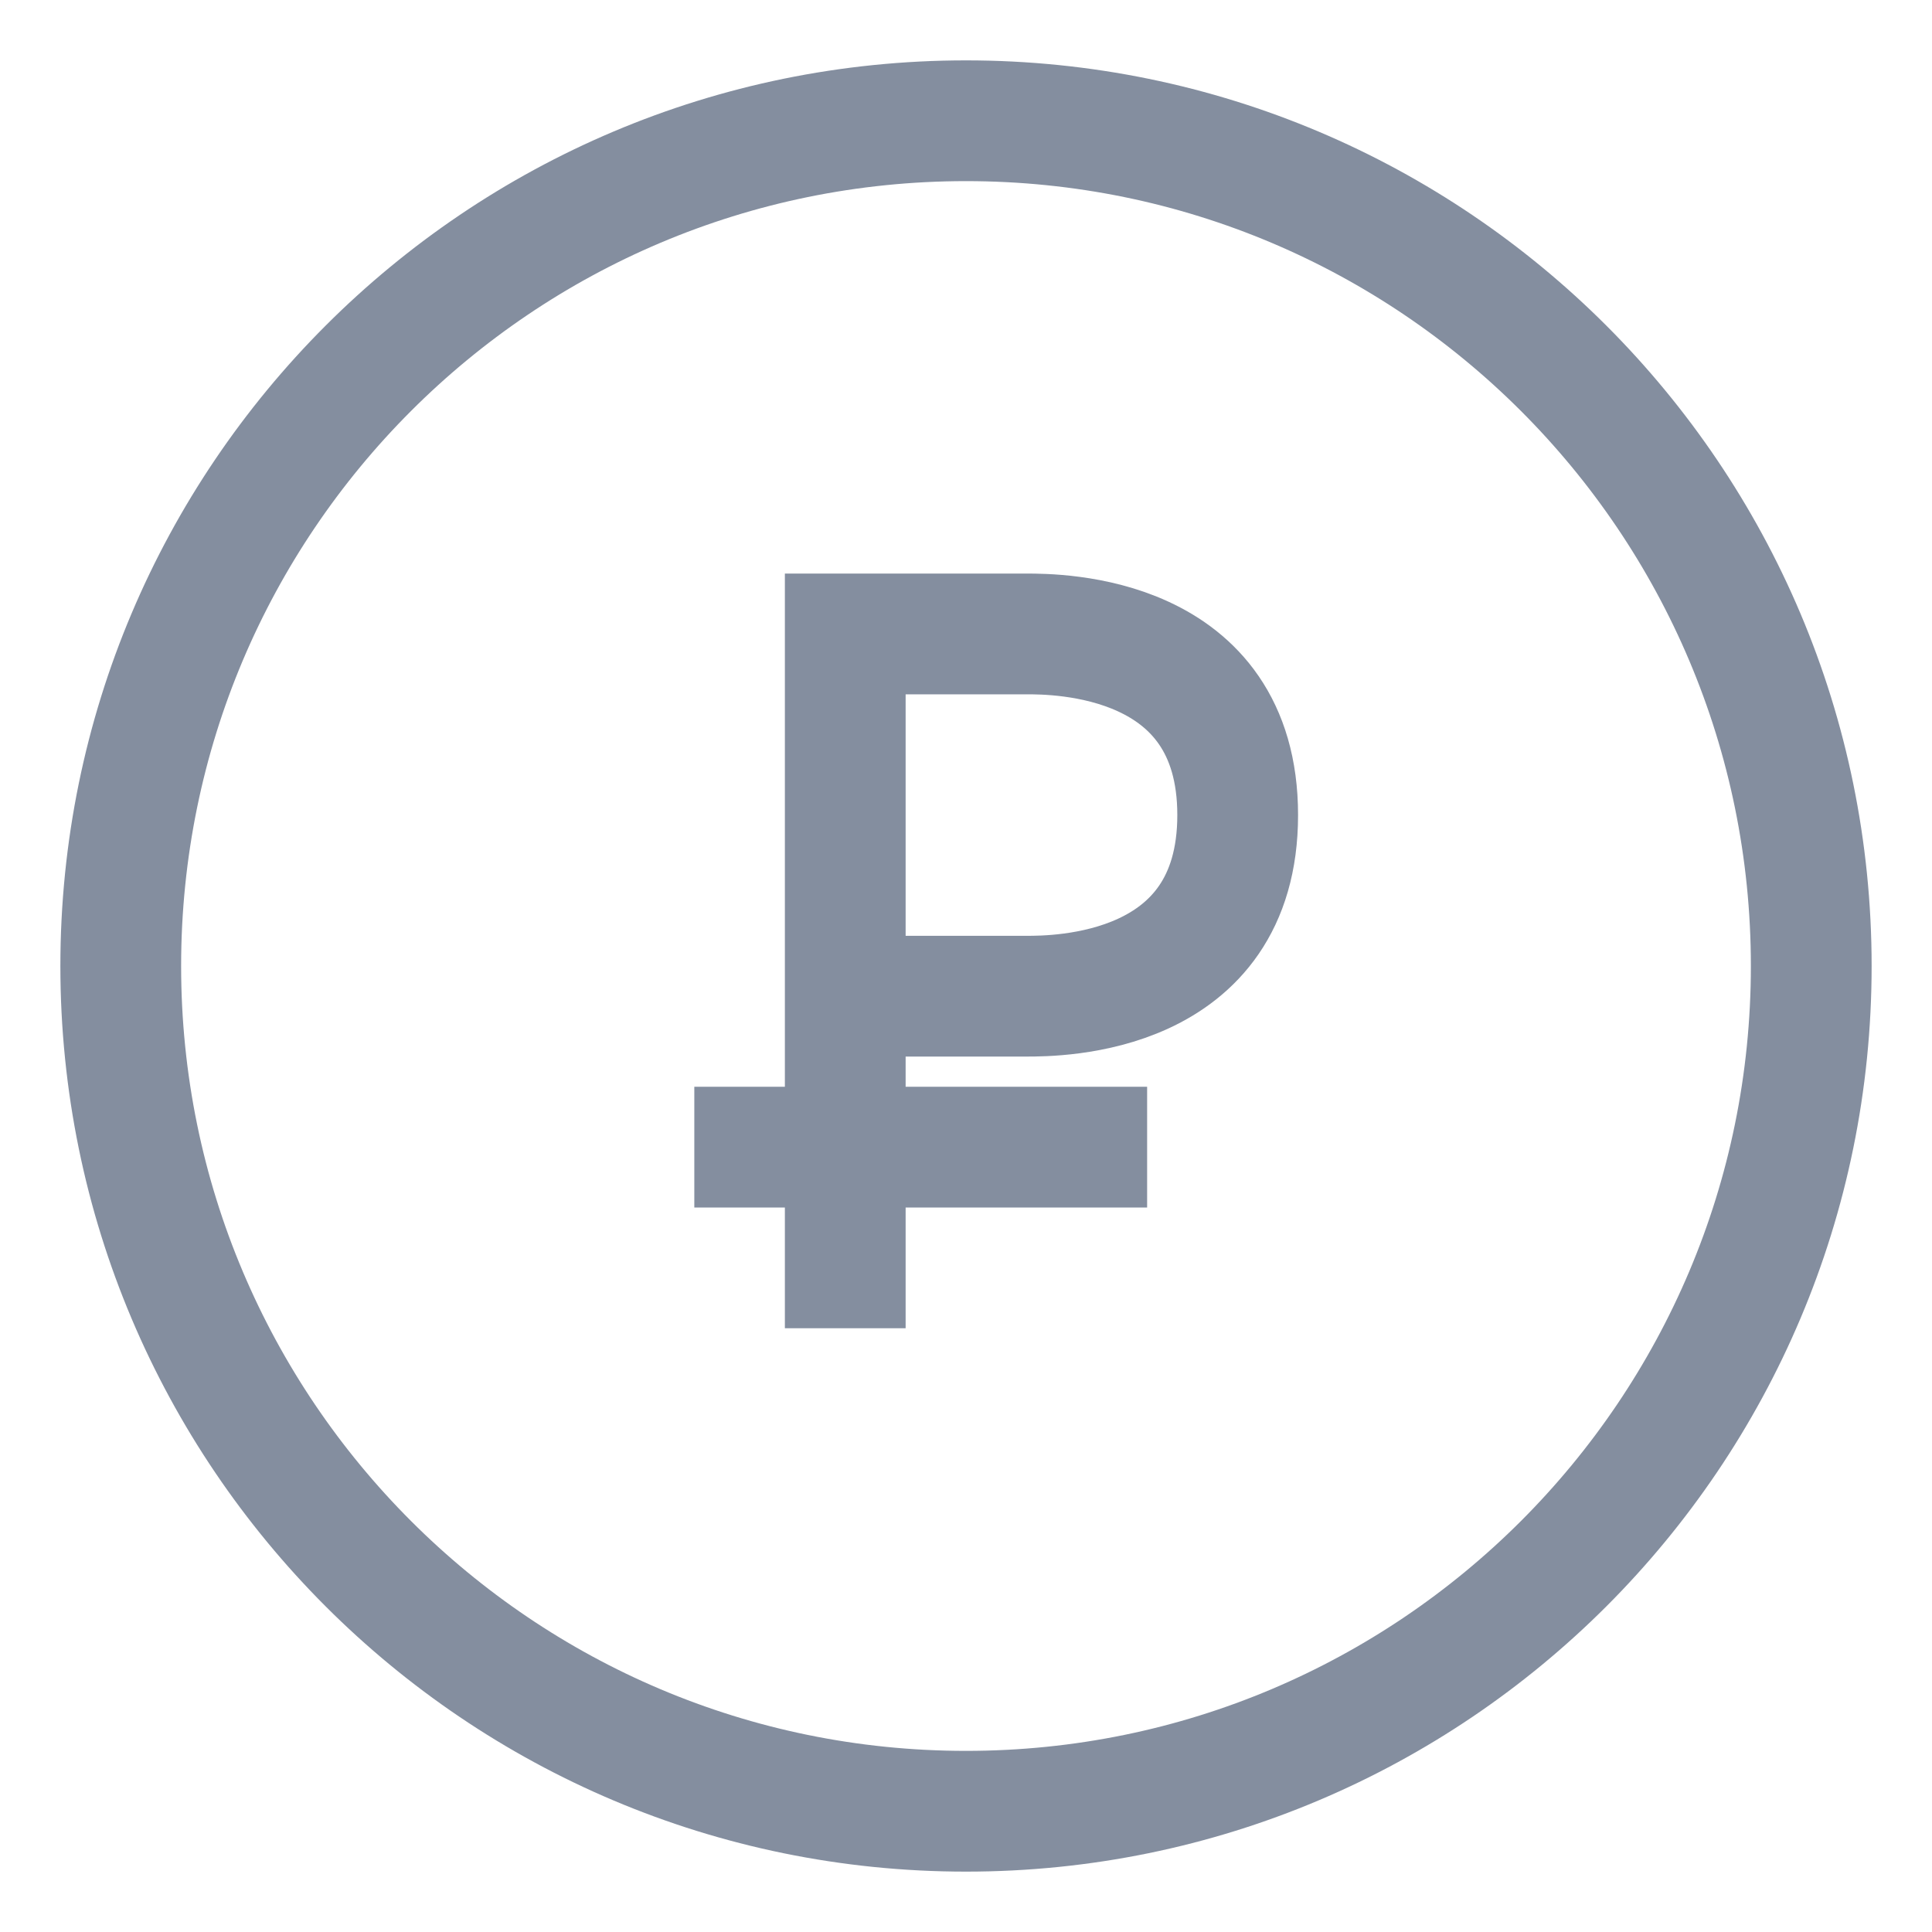
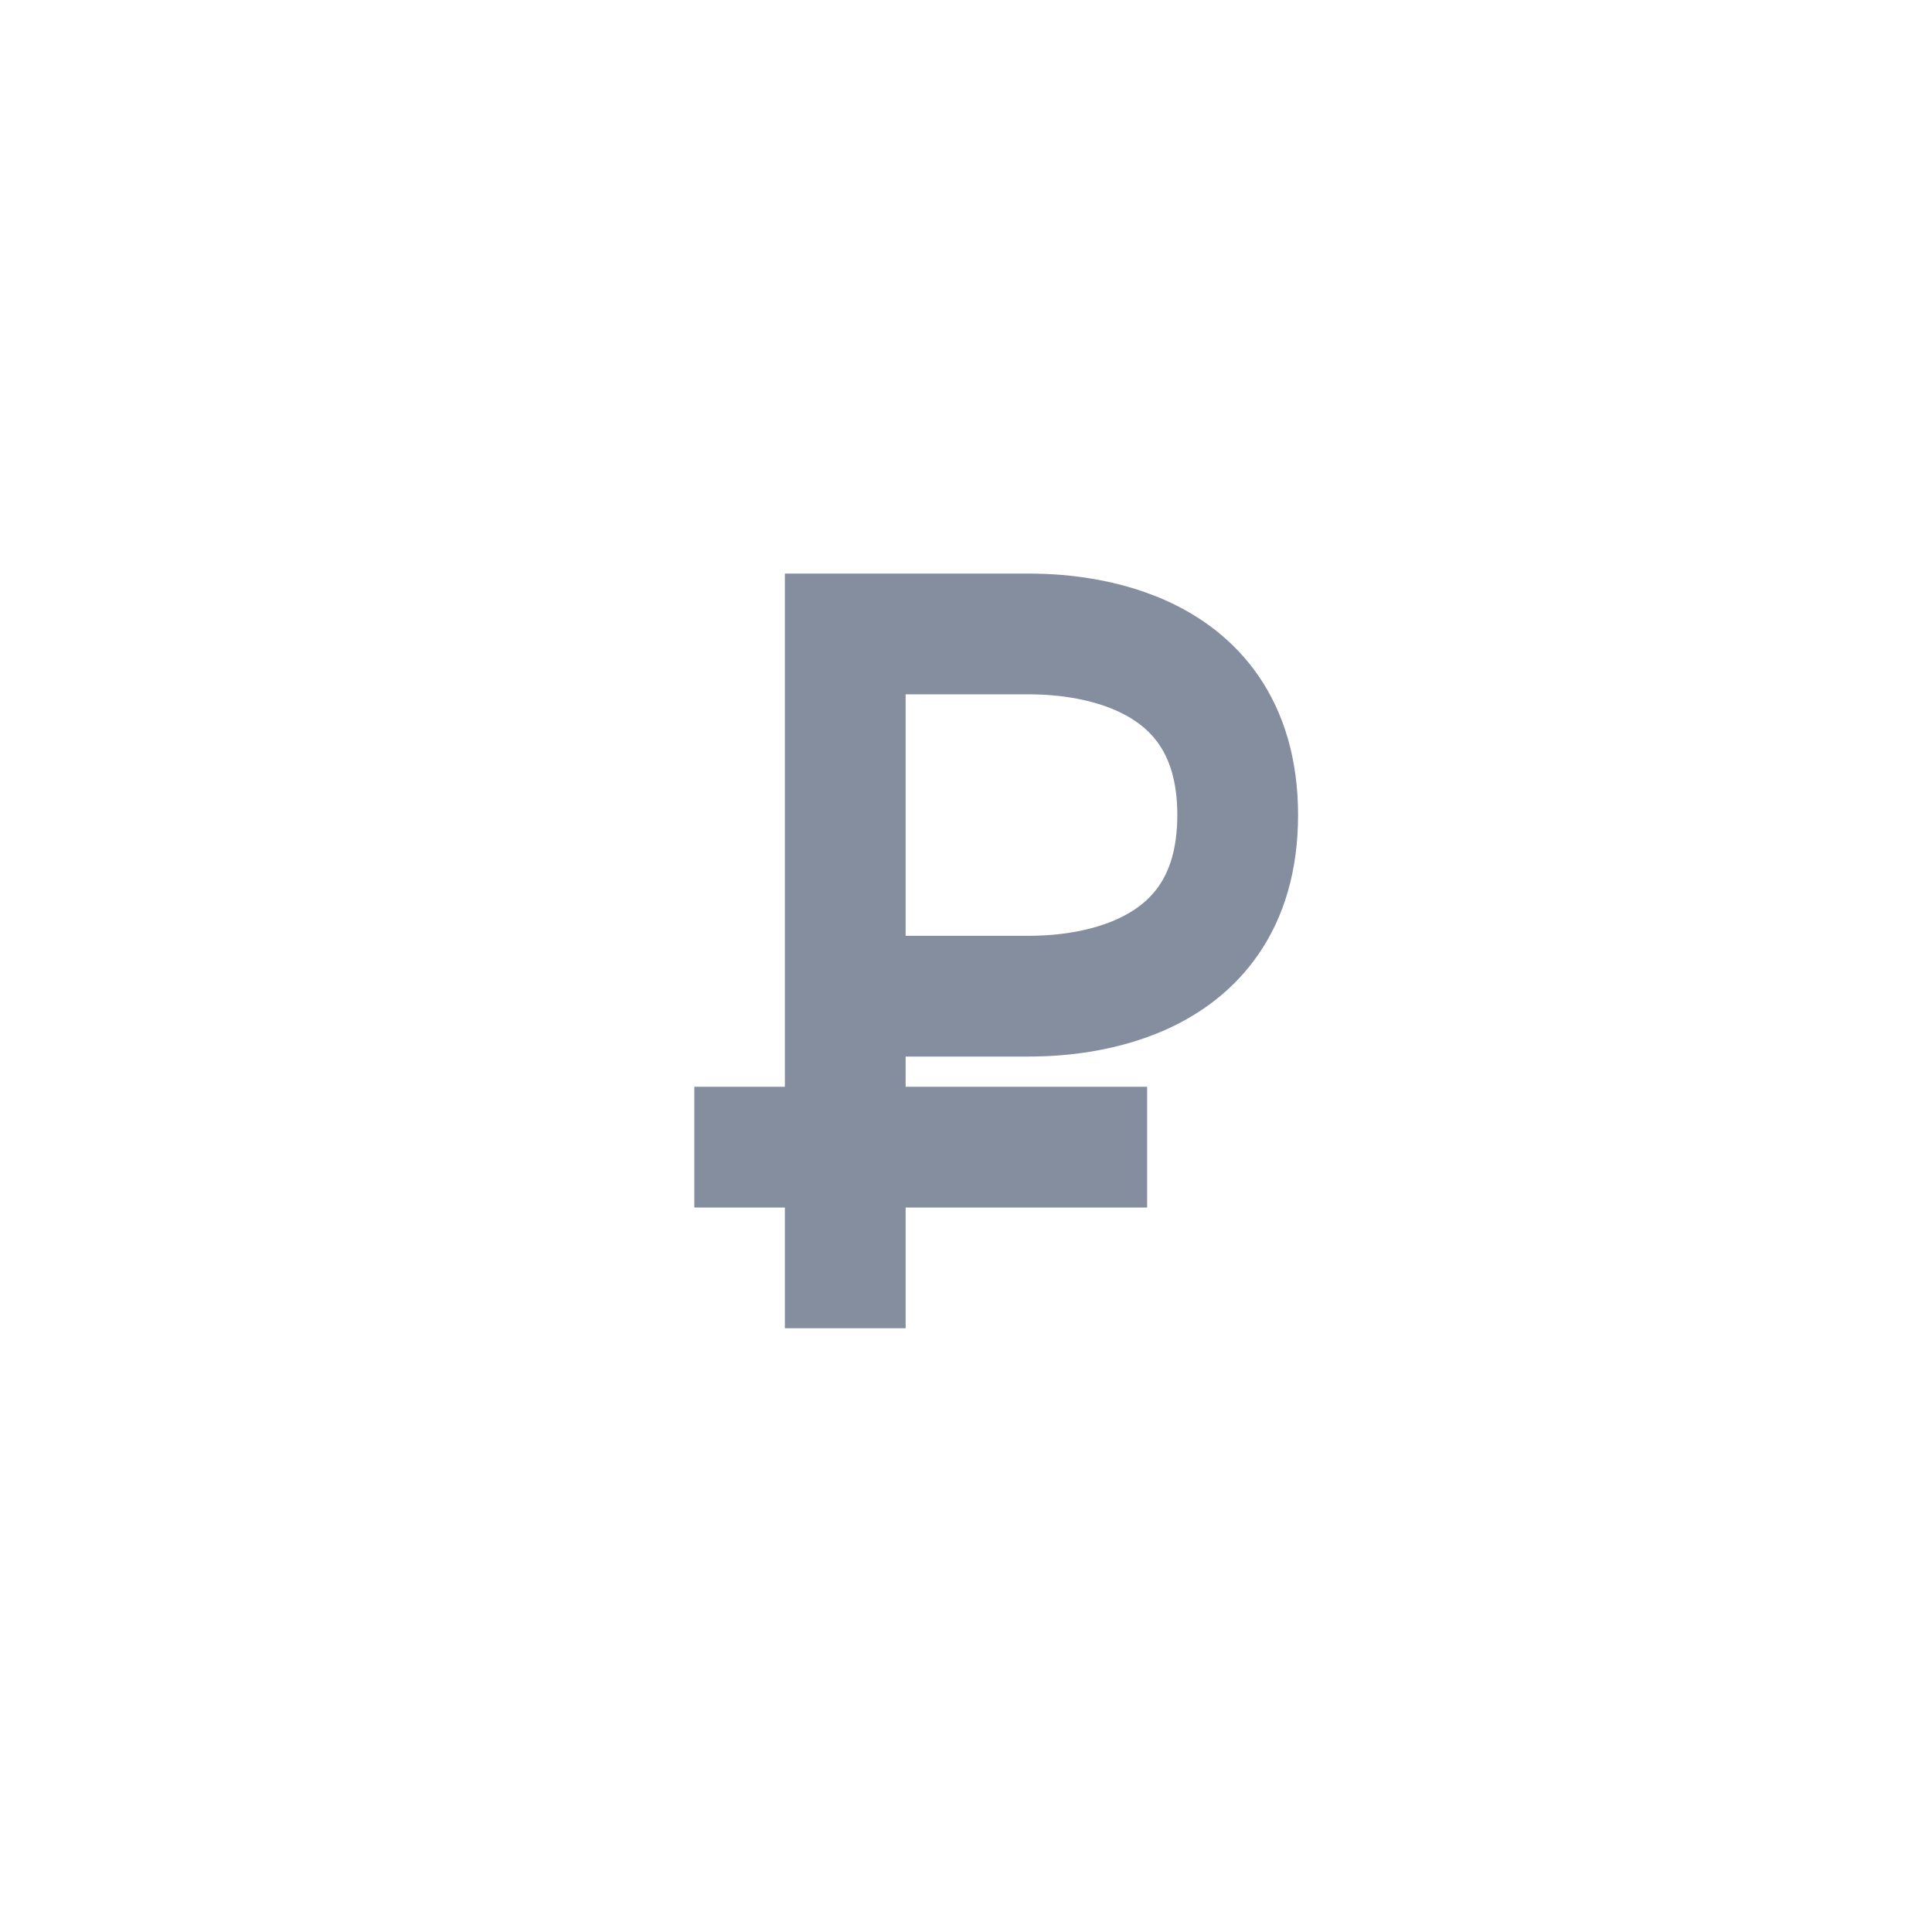
<svg xmlns="http://www.w3.org/2000/svg" width="24" height="24" viewBox="0 0 24 24" fill="none">
-   <path d="M22.5 12C22.5 17.799 17.799 22.5 12 22.5C6.201 22.5 1.5 17.799 1.5 12C1.5 6.201 6.201 1.5 12 1.5C17.799 1.5 22.5 6.201 22.5 12Z" stroke="#848E9F" stroke-width="1.5" />
  <path d="M10.5 12.375H12.75C13.125 12.375 15.375 12.375 15.375 10.125C15.375 7.875 13.125 7.875 12.75 7.875H10.5L10.5 12.375ZM10.5 12.375L10.5 14.25M10.5 16.5L10.5 14.25M10.5 14.25H14.25M10.5 14.25H8.625" stroke="#848E9F" stroke-width="1.5" />
</svg>